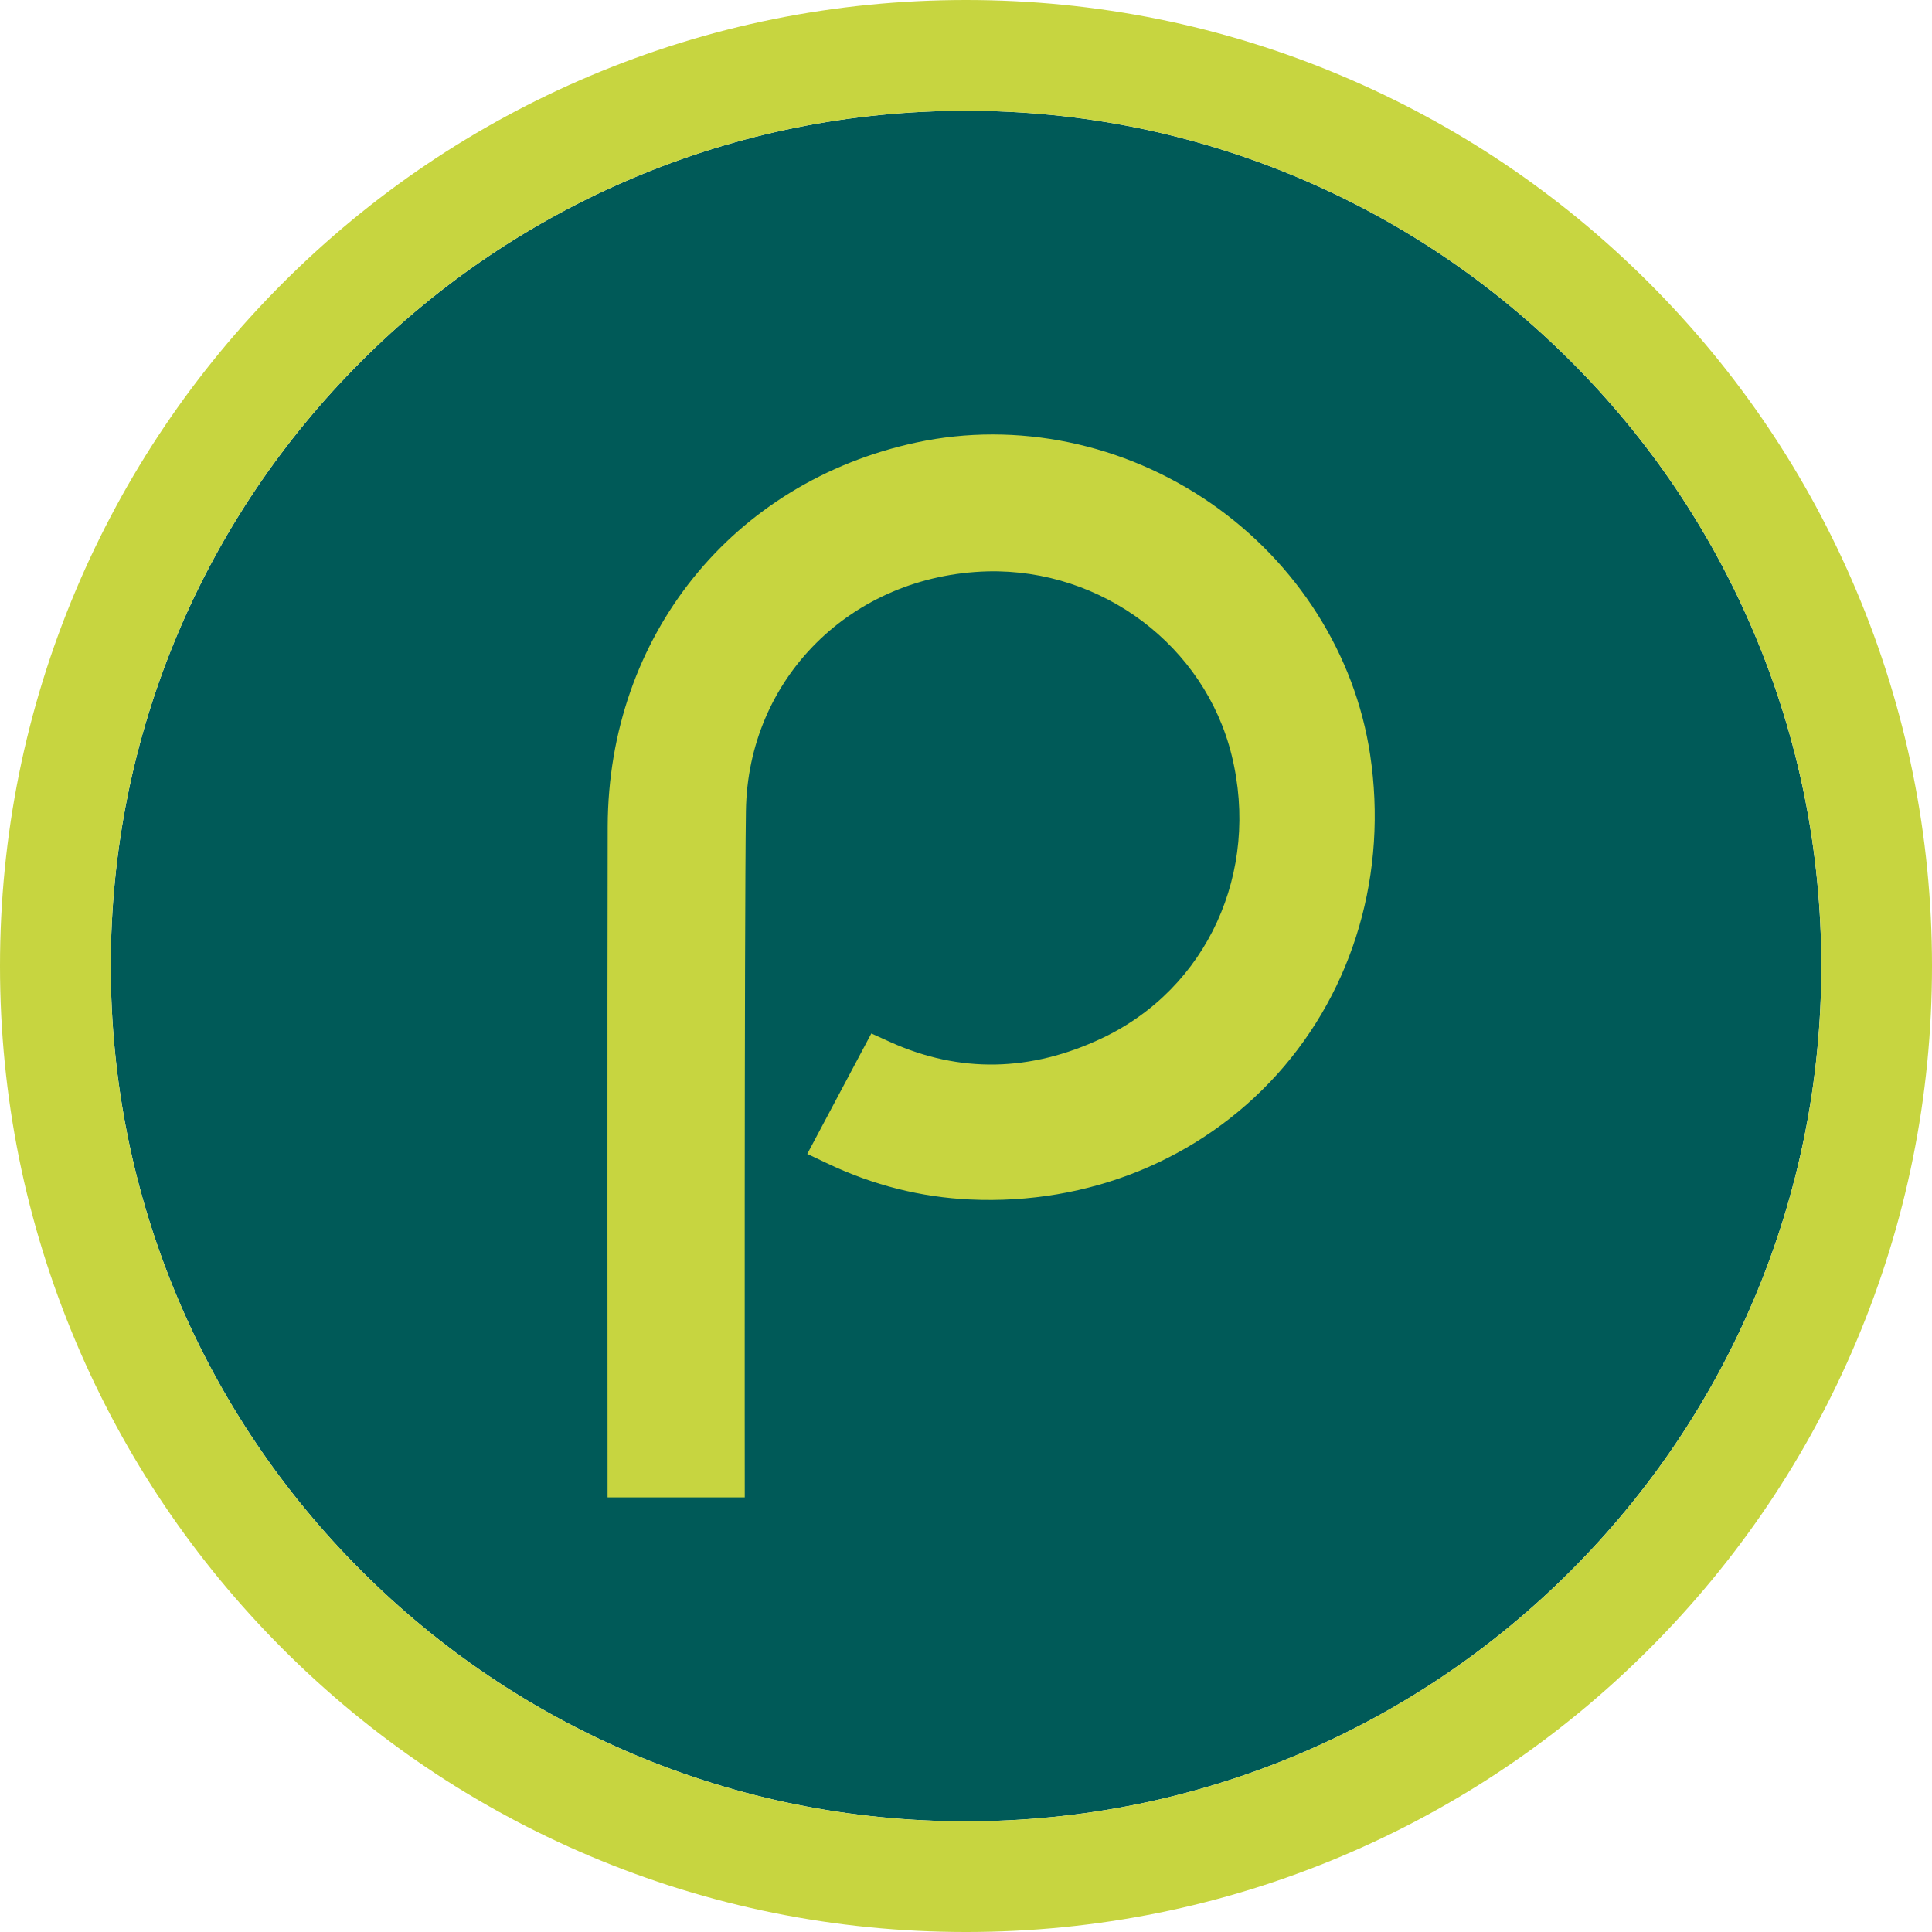
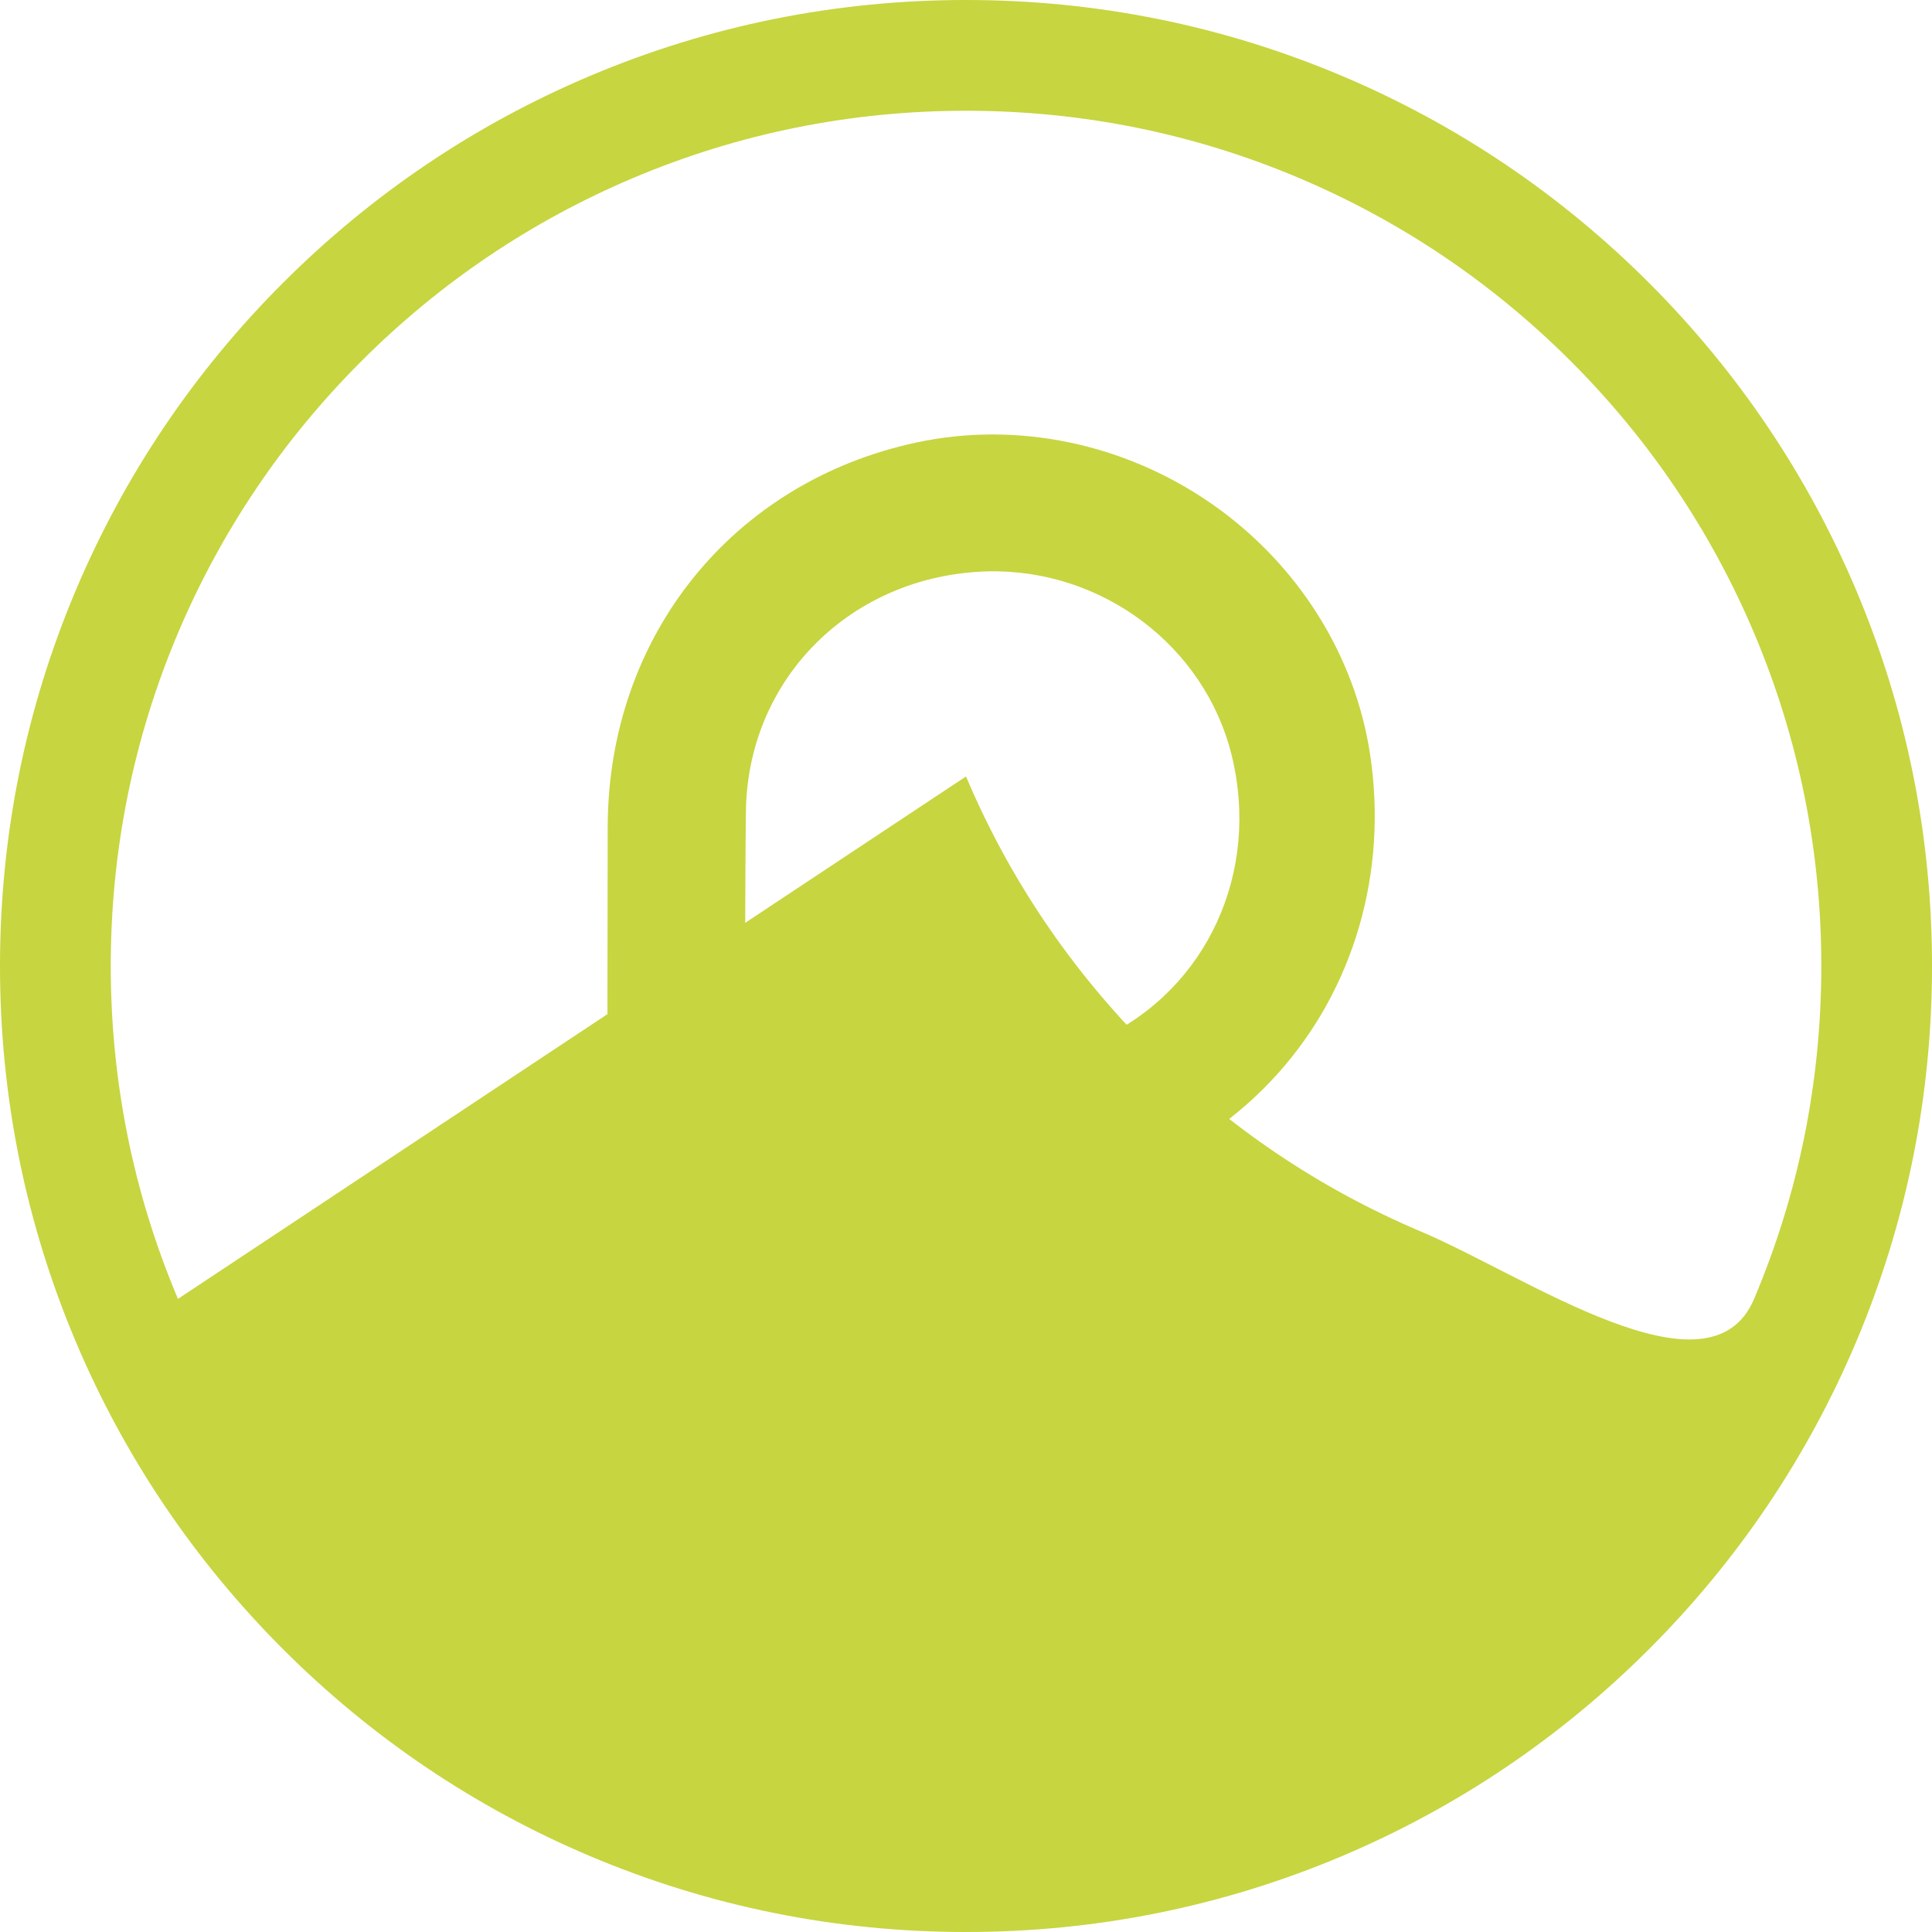
<svg xmlns="http://www.w3.org/2000/svg" id="Ebene_1" data-name="Ebene 1" viewBox="0 0 283.46 283.46">
  <defs>
    <style>
      .cls-1 {
        fill: #c7d540;
      }

      .cls-1, .cls-2 {
        stroke-width: 0px;
      }

      .cls-2 {
        fill: #005a58;
      }
    </style>
  </defs>
-   <path class="cls-2" d="M26.11,190.57c-6.54-15.47-9.86-31.9-9.86-48.84s3.32-33.38,9.86-48.84c6.32-14.94,15.37-28.36,26.9-39.89,11.53-11.53,24.95-20.57,39.89-26.89,15.47-6.54,31.9-9.86,48.84-9.86s33.38,3.32,48.84,9.86c14.94,6.32,28.36,15.37,39.89,26.89,11.53,11.53,20.57,24.95,26.89,39.89,6.54,15.46,9.86,31.9,9.86,48.84s-3.32,33.38-9.86,48.84c-6.32,14.94-15.37,28.36-26.89,39.89-11.53,11.53-24.95,20.58-39.89,26.9-15.46,6.54-31.9,9.86-48.84,9.86s-33.37-3.32-48.84-9.86c-14.94-6.32-28.36-15.37-39.89-26.9-11.53-11.53-20.58-24.95-26.9-39.89" />
-   <path class="cls-1" d="M89.16,219.69h20.11s-.07-83.4.17-100.69c.27-19.5,15.51-34.62,35.45-35.17,16.79-.4,31.87,10.93,35.82,26.99,4.21,17.14-3.6,34.21-19.02,41.5-10.47,4.96-20.92,5.15-31.06.57l-2.79-1.26-9.4,17.67,3.08,1.46c6.63,3.14,13.62,4.9,20.8,5.23,17.38.82,33.8-5.88,45.07-18.38,11.27-12.51,16.24-29.61,13.63-46.91-2.21-14.68-10.72-28.11-23.36-36.86-12.74-8.81-28.48-12.07-43.19-8.92-27.01,5.79-45.22,28.41-45.31,56.32-.07,22.19-.02,98.43-.02,98.43M26.11,190.57c-6.54-15.47-9.86-31.9-9.86-48.84s3.32-33.38,9.86-48.84c6.32-14.94,15.37-28.36,26.9-39.89,11.53-11.53,24.95-20.57,39.89-26.89,15.47-6.54,31.9-9.86,48.84-9.86s33.38,3.32,48.84,9.86c14.94,6.32,28.36,15.37,39.89,26.89,11.53,11.53,20.57,24.95,26.89,39.89,6.54,15.46,9.86,31.9,9.86,48.84s-3.32,33.38-9.86,48.84c-6.32,14.94-15.37,28.36-26.89,39.89-11.53,11.53-24.95,20.58-39.89,26.9-15.46,6.54-31.9,9.86-48.84,9.86s-33.37-3.32-48.84-9.86c-14.94-6.32-28.36-15.37-39.89-26.9-11.53-11.53-20.58-24.95-26.9-39.89M0,141.73c0,19.13,3.75,37.69,11.14,55.17,7.14,16.88,17.36,32.03,30.37,45.05,13.01,13.01,28.17,23.23,45.05,30.37,17.48,7.39,36.04,11.14,55.17,11.14s37.69-3.75,55.17-11.14c16.88-7.14,32.04-17.36,45.05-30.37,13.01-13.01,23.23-28.17,30.37-45.05,7.39-17.48,11.14-36.04,11.14-55.17s-3.75-37.69-11.14-55.17c-7.14-16.88-17.36-32.03-30.37-45.05-13.01-13.01-28.17-23.23-45.05-30.37C179.43,3.75,160.86,0,141.73,0s-37.69,3.75-55.17,11.14c-16.88,7.14-32.03,17.36-45.05,30.37-13.01,13.01-23.23,28.17-30.37,45.05C3.75,104.04,0,122.6,0,141.73" />
+   <path class="cls-1" d="M89.16,219.69h20.11s-.07-83.4.17-100.69c.27-19.5,15.51-34.62,35.45-35.17,16.79-.4,31.87,10.93,35.82,26.99,4.21,17.14-3.6,34.21-19.02,41.5-10.47,4.96-20.92,5.15-31.06.57l-2.79-1.26-9.4,17.67,3.08,1.46c6.63,3.14,13.62,4.9,20.8,5.23,17.38.82,33.8-5.88,45.07-18.38,11.27-12.51,16.24-29.61,13.63-46.91-2.21-14.68-10.72-28.11-23.36-36.86-12.74-8.81-28.48-12.07-43.19-8.92-27.01,5.79-45.22,28.41-45.31,56.32-.07,22.19-.02,98.43-.02,98.43M26.11,190.57c-6.54-15.47-9.86-31.9-9.86-48.84s3.32-33.38,9.86-48.84c6.32-14.94,15.37-28.36,26.9-39.89,11.53-11.53,24.95-20.57,39.89-26.89,15.47-6.54,31.9-9.86,48.84-9.86s33.38,3.32,48.84,9.86c14.94,6.32,28.36,15.37,39.89,26.89,11.53,11.53,20.57,24.95,26.89,39.89,6.54,15.46,9.86,31.9,9.86,48.84s-3.32,33.38-9.86,48.84s-33.37-3.32-48.84-9.86c-14.94-6.32-28.36-15.37-39.89-26.9-11.53-11.53-20.58-24.95-26.9-39.89M0,141.73c0,19.13,3.75,37.69,11.14,55.17,7.14,16.88,17.36,32.03,30.37,45.05,13.01,13.01,28.17,23.23,45.05,30.37,17.48,7.39,36.04,11.14,55.17,11.14s37.69-3.75,55.17-11.14c16.88-7.14,32.04-17.36,45.05-30.37,13.01-13.01,23.23-28.17,30.37-45.05,7.39-17.48,11.14-36.04,11.14-55.17s-3.75-37.69-11.14-55.17c-7.14-16.88-17.36-32.03-30.37-45.05-13.01-13.01-28.17-23.23-45.05-30.37C179.43,3.75,160.86,0,141.73,0s-37.69,3.75-55.17,11.14c-16.88,7.14-32.03,17.36-45.05,30.37-13.01,13.01-23.23,28.17-30.37,45.05C3.75,104.04,0,122.6,0,141.73" />
</svg>